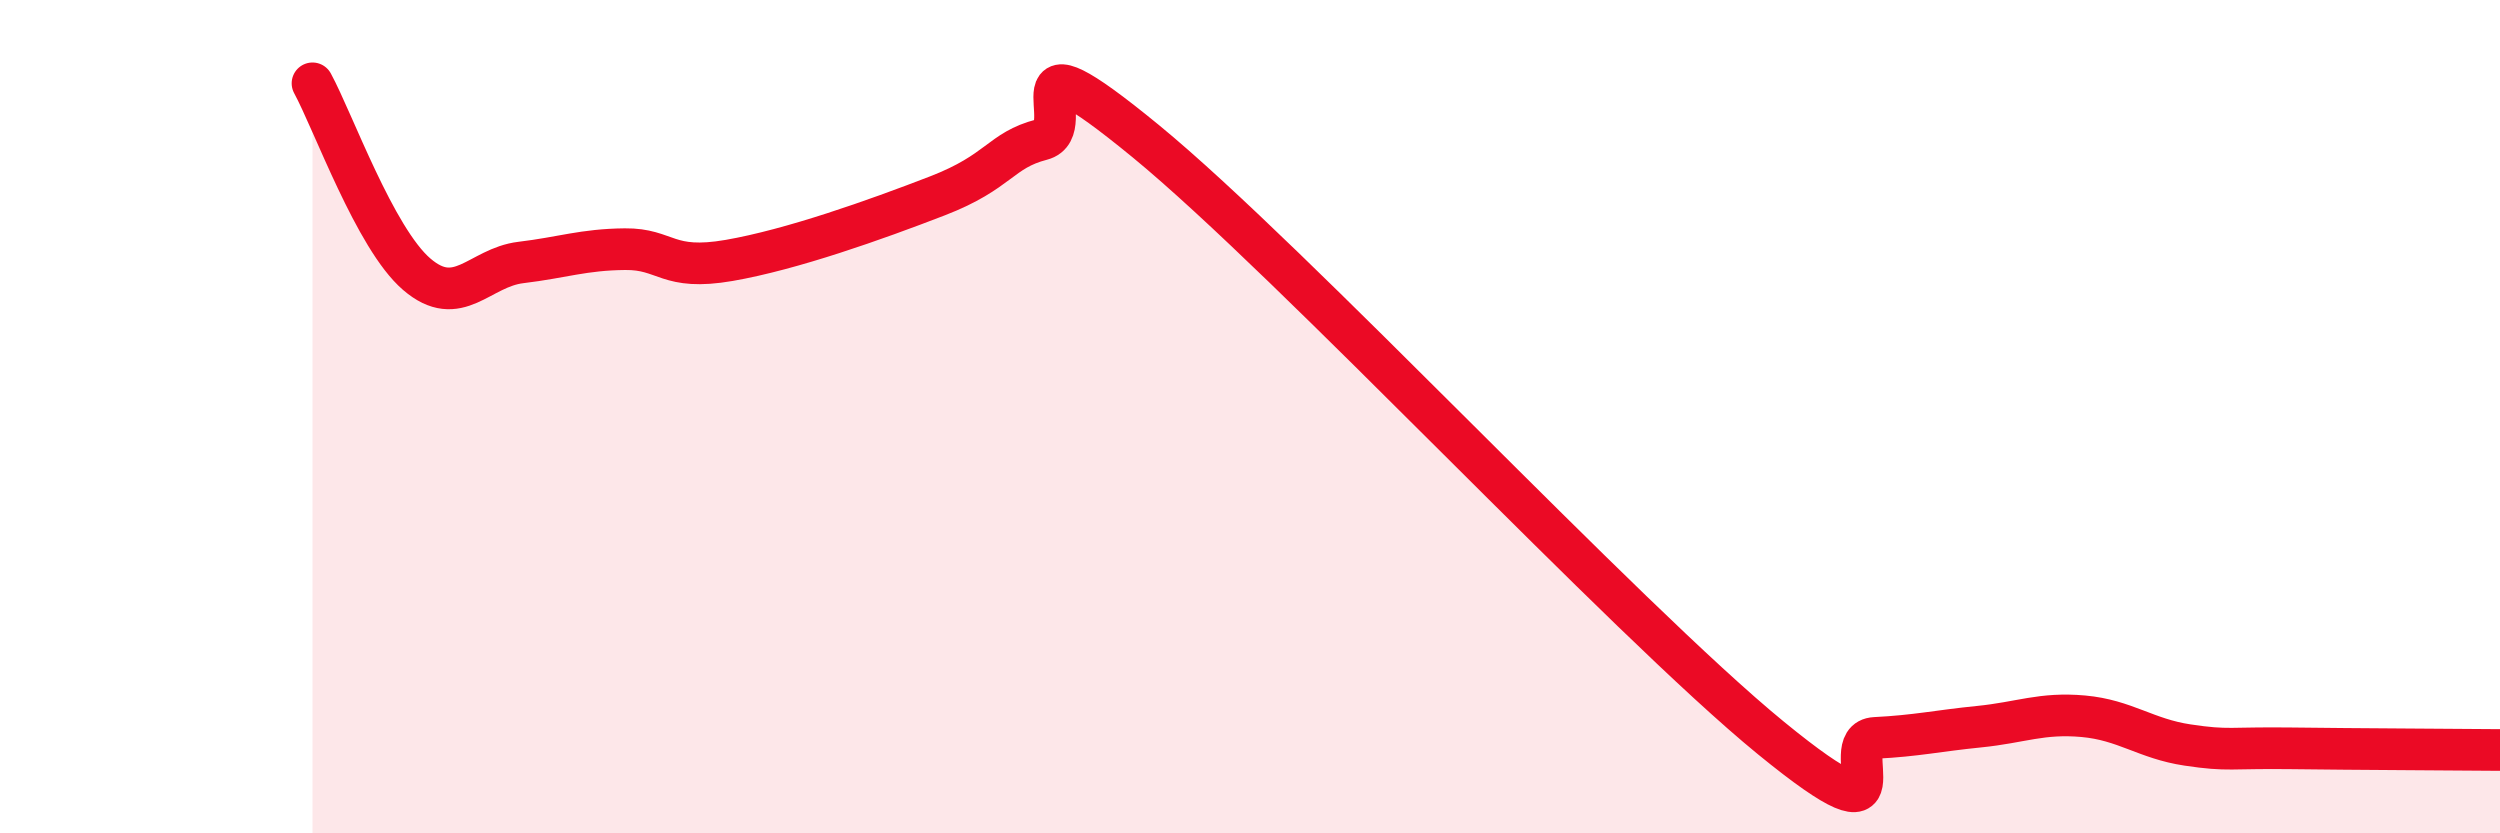
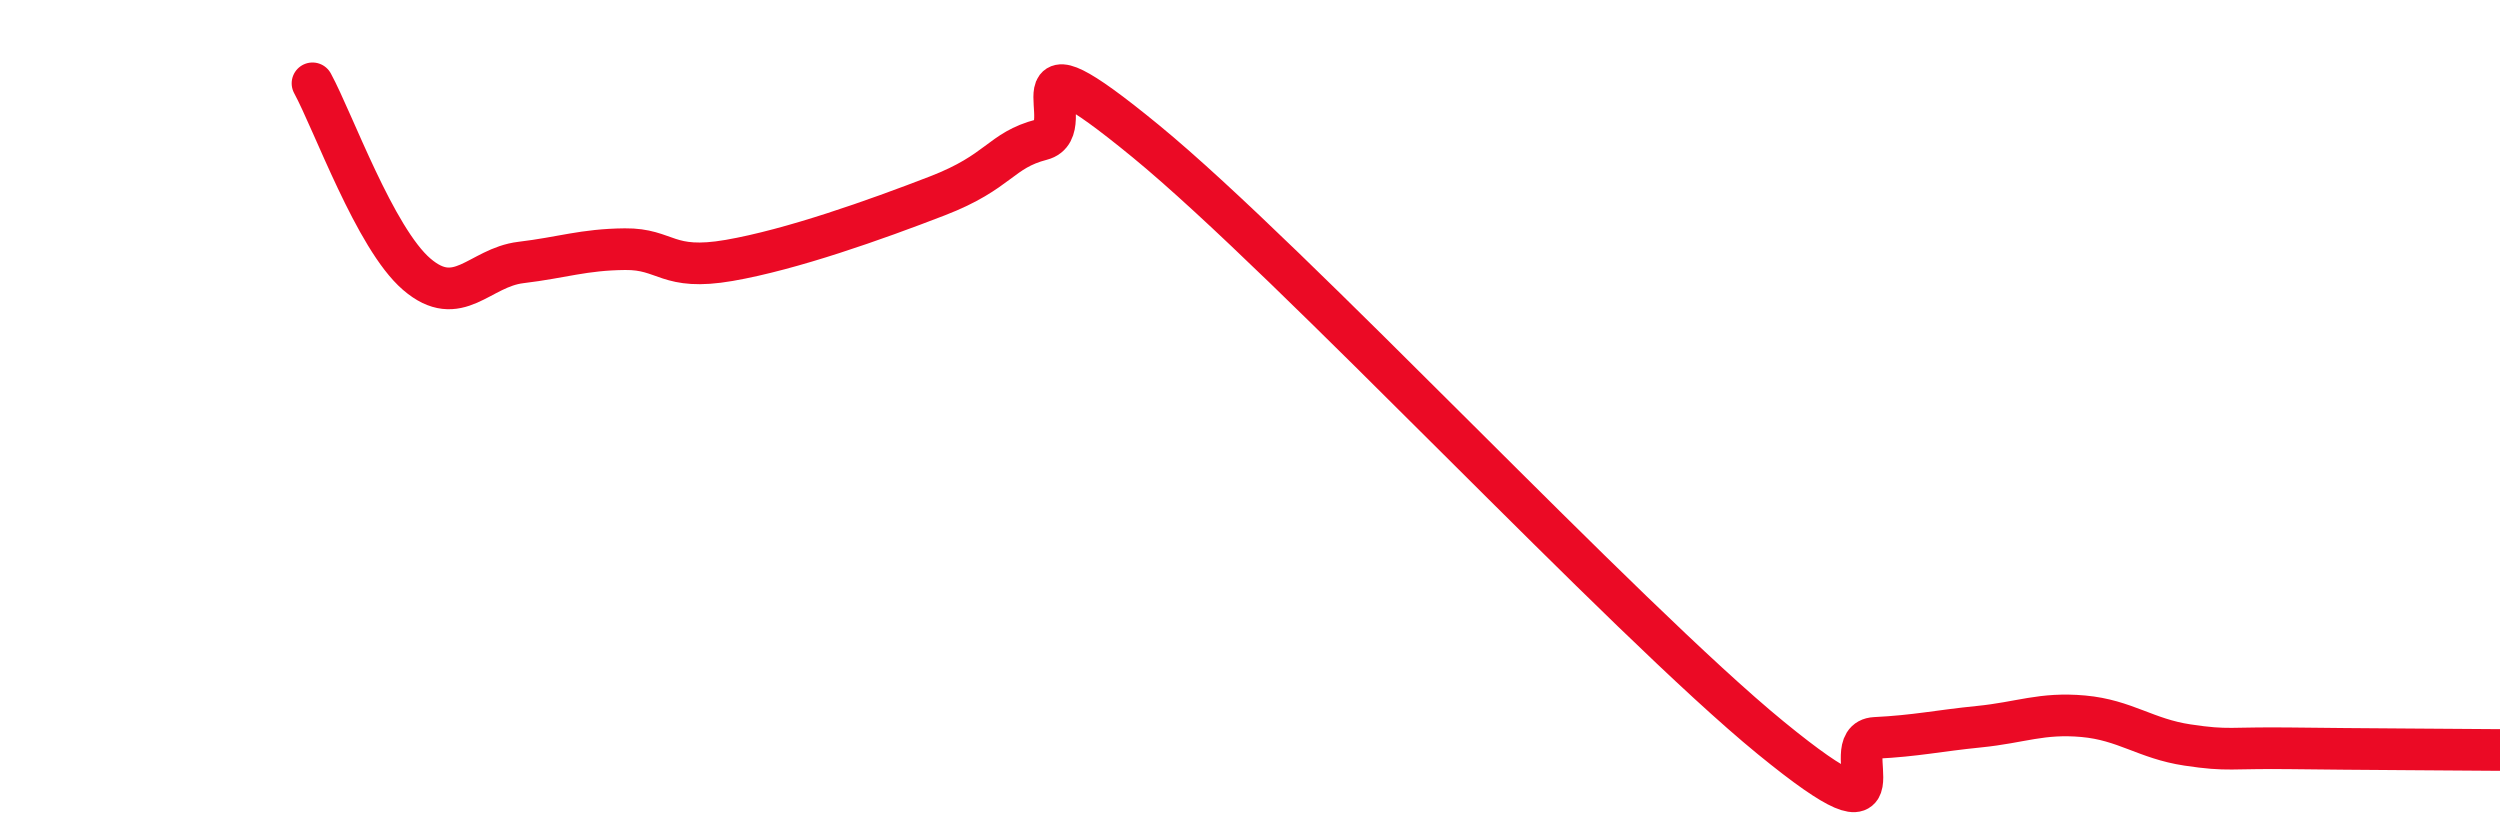
<svg xmlns="http://www.w3.org/2000/svg" width="60" height="20" viewBox="0 0 60 20">
-   <path d="M 7.5,2 C 8,2.92 9,5.72 10,6.58 C 11,7.44 11.5,6.42 12.5,6.3 C 13.5,6.18 14,5.99 15,5.98 C 16,5.97 16,6.51 17.5,6.25 C 19,5.99 21,5.28 22.5,4.7 C 24,4.12 24,3.61 25,3.35 C 26,3.09 24,0.52 27.5,3.39 C 31,6.26 39,14.85 42.5,17.71 C 46,20.57 44,17.76 45,17.71 C 46,17.66 46.5,17.54 47.5,17.44 C 48.5,17.34 49,17.1 50,17.19 C 51,17.28 51.5,17.73 52.5,17.88 C 53.5,18.03 53.5,17.94 55,17.96 C 56.5,17.98 59,17.99 60,18L60 20L7.5 20Z" fill="#EB0A25" opacity="0.1" stroke-linecap="round" stroke-linejoin="round" />
  <path d="M 7.5,2 C 8,2.92 9,5.72 10,6.58 C 11,7.44 11.5,6.42 12.5,6.3 C 13.5,6.18 14,5.99 15,5.98 C 16,5.97 16,6.51 17.5,6.25 C 19,5.99 21,5.28 22.5,4.7 C 24,4.12 24,3.61 25,3.35 C 26,3.09 24,0.52 27.5,3.39 C 31,6.26 39,14.85 42.5,17.71 C 46,20.57 44,17.76 45,17.71 C 46,17.66 46.5,17.54 47.5,17.44 C 48.5,17.34 49,17.1 50,17.19 C 51,17.28 51.5,17.73 52.5,17.88 C 53.5,18.03 53.5,17.94 55,17.96 C 56.5,17.98 59,17.99 60,18" stroke="#EB0A25" stroke-width="1" fill="none" stroke-linecap="round" stroke-linejoin="round" />
</svg>